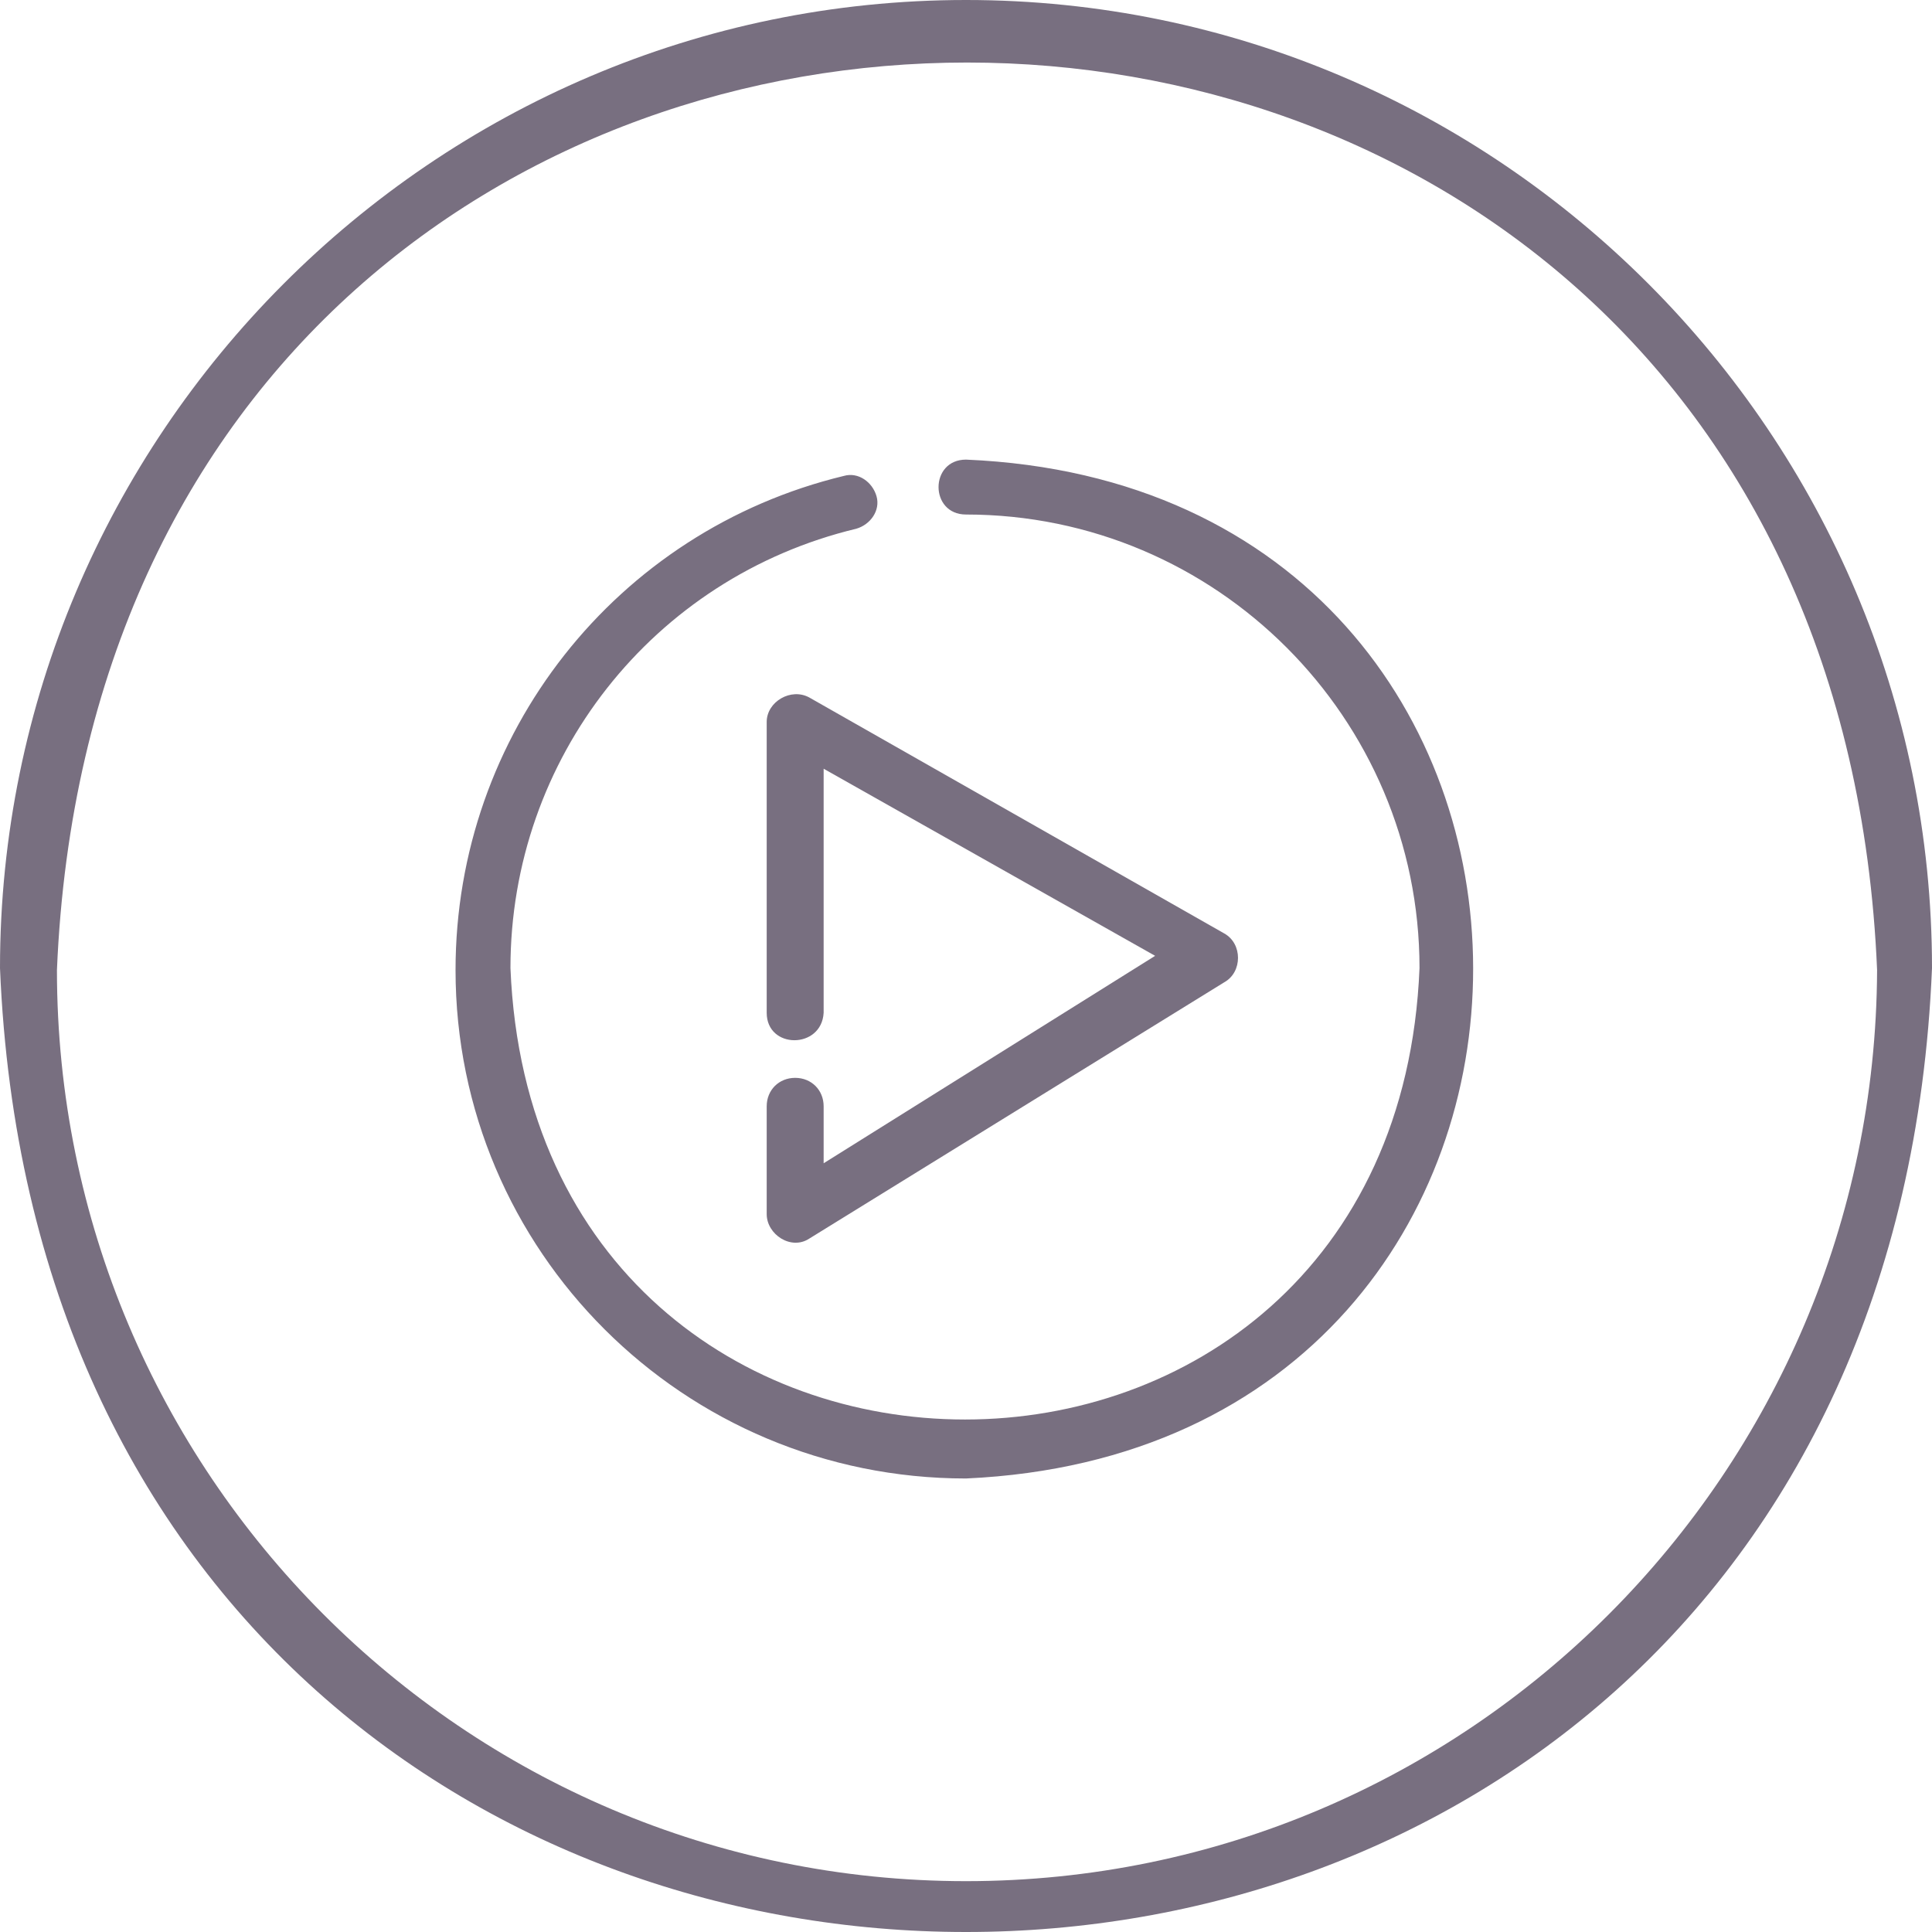
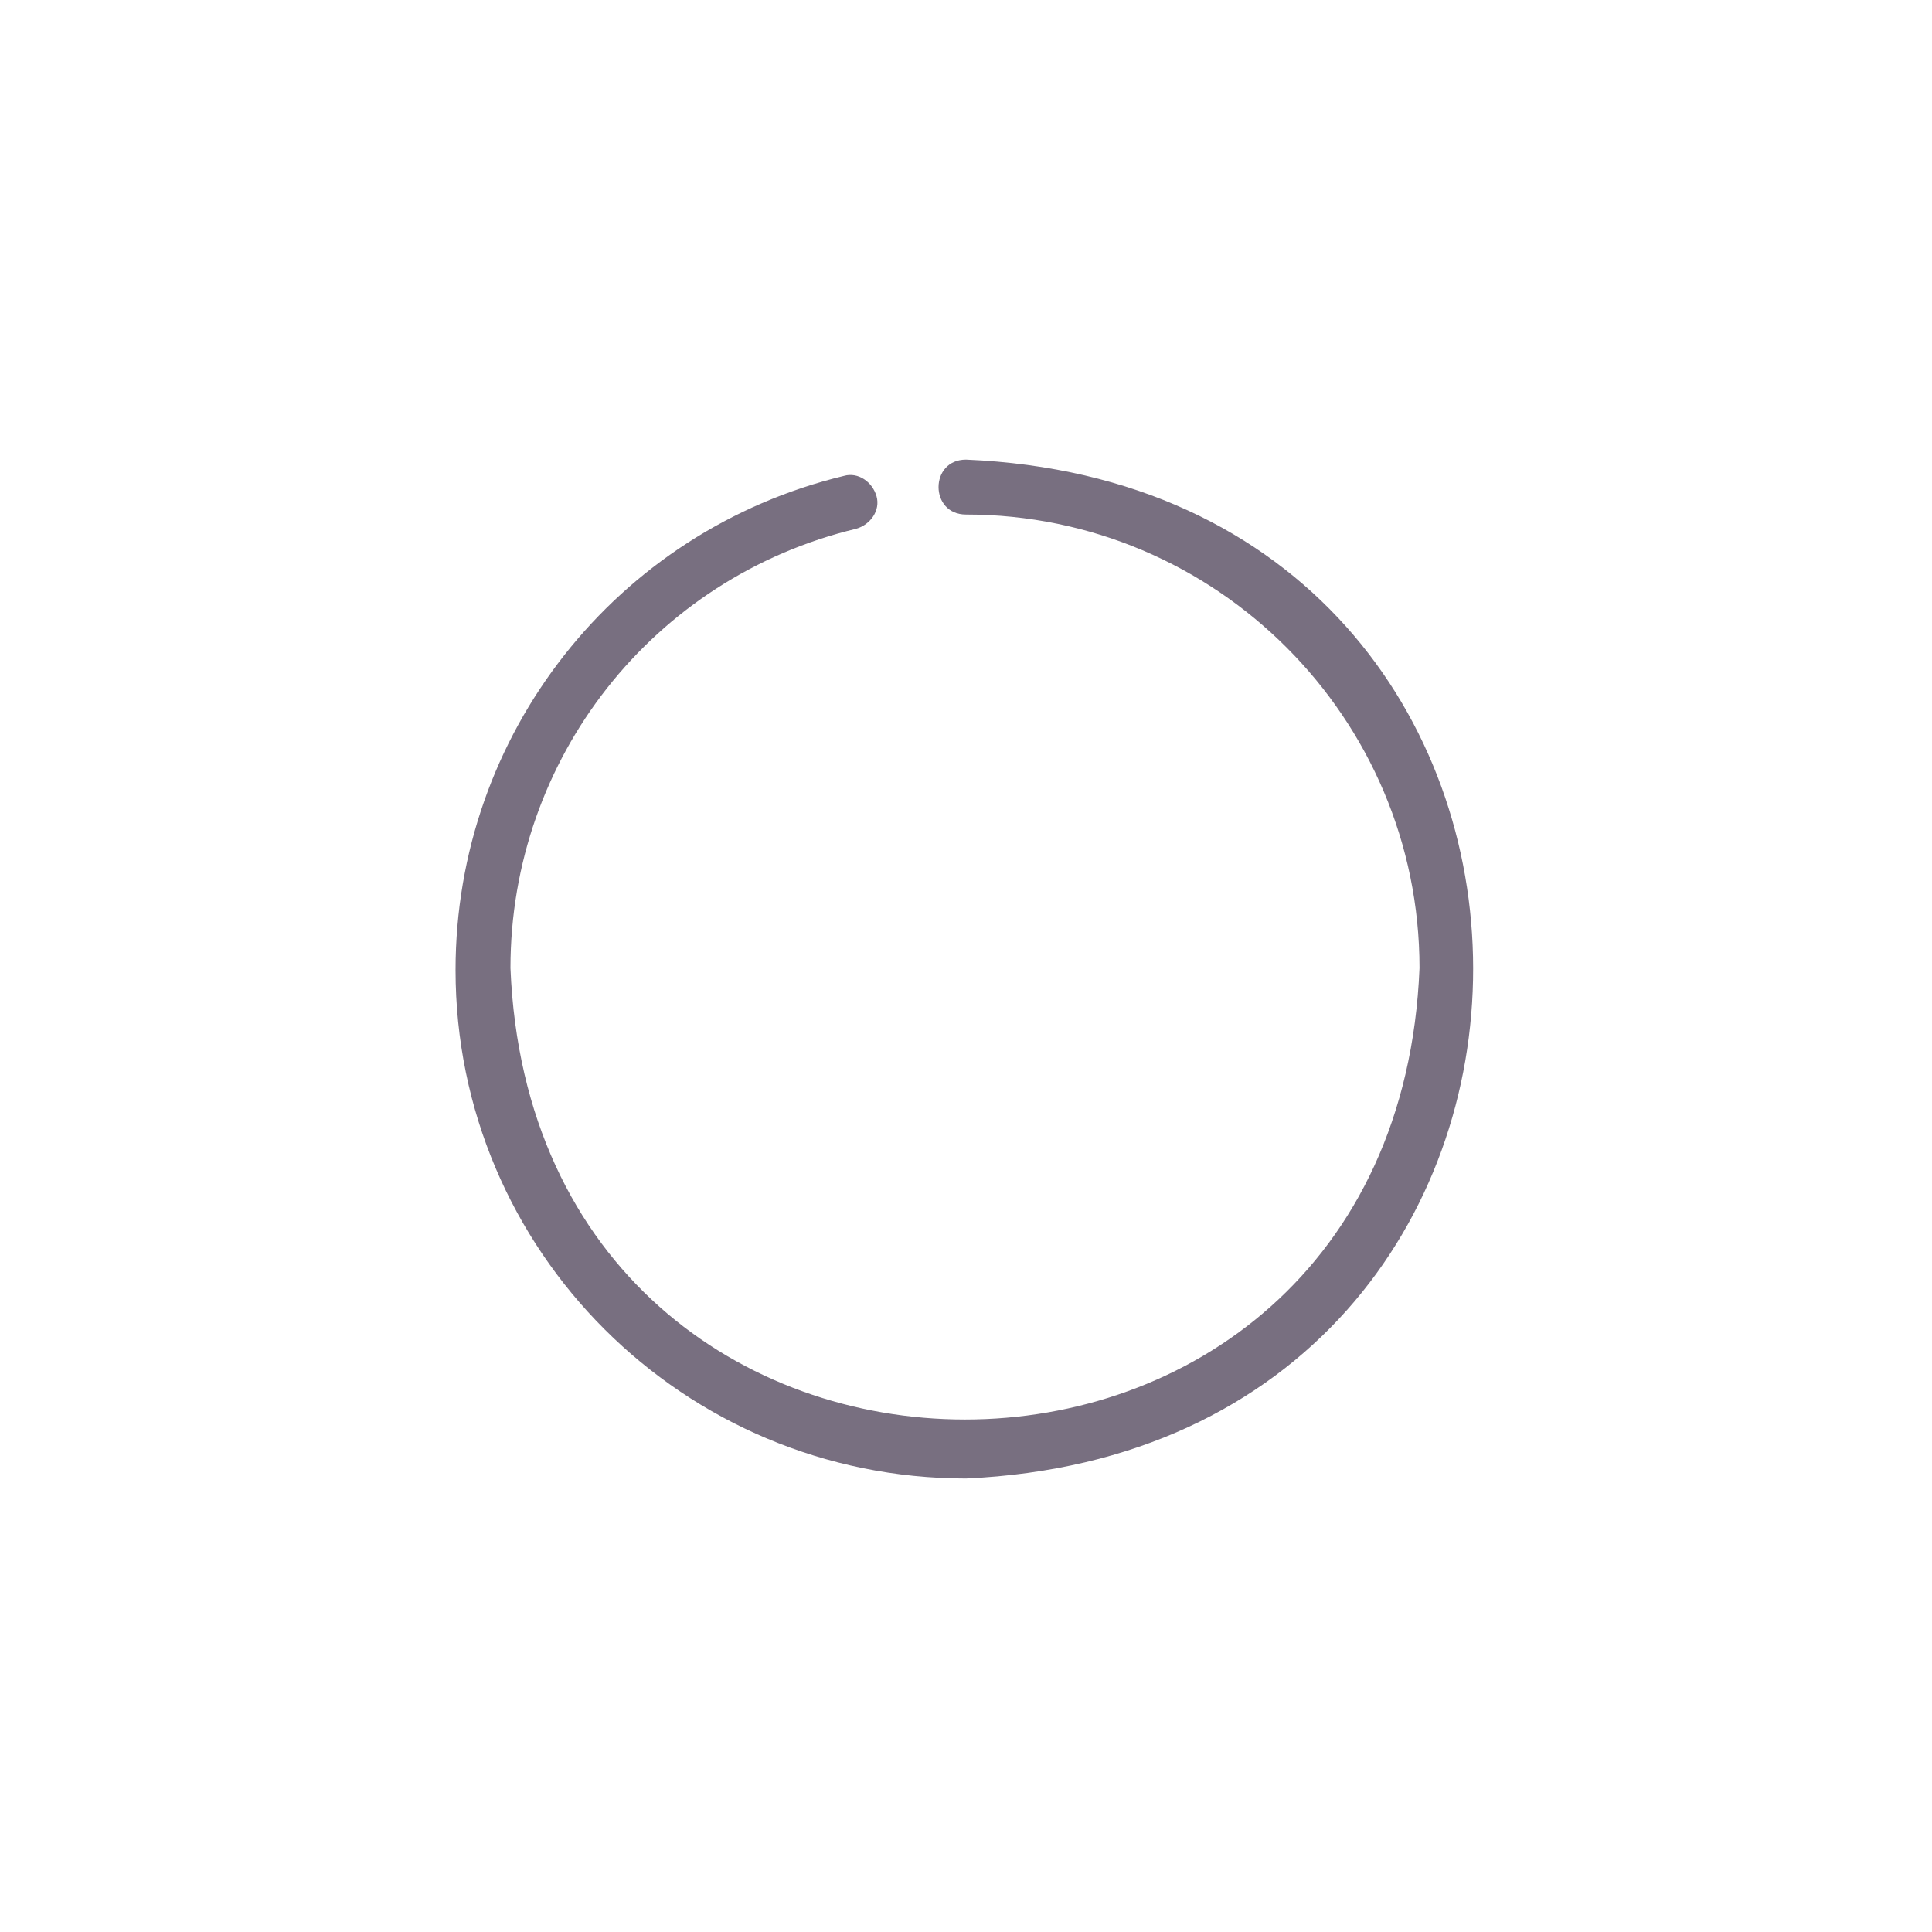
<svg xmlns="http://www.w3.org/2000/svg" version="1.1" id="Layer_1" x="0px" y="0px" viewBox="0 0 95 95" style="enable-background:new 0 0 95 95;" xml:space="preserve">
  <style type="text/css">
	.st0{fill:#786F80;}
</style>
  <g>
    <g id="Layer_1_2_">
	</g>
    <g id="Layer_2_1_">
      <g>
-         <path class="st0" d="M39.1,53c-0.8,0-1.4,0.6-1.4,1.4v5.3c0,1,1.2,1.8,2.1,1.2l20.4-12.6c0.9-0.5,0.9-1.9,0-2.4L39.8,34.3     c-0.9-0.5-2.1,0.2-2.1,1.2v14.3c0,1.8,2.7,1.8,2.8,0v-12l16.3,9.2L40.5,57.2v-2.8C40.5,53.6,39.9,53,39.1,53z" />
-         <path class="st0" d="M47.5,0C21.3,0,0,21.4,0,47.6c2.6,63.2,92.4,63.2,95,0C95,21.4,73.7,0,47.5,0z M47.5,92.5     c-24.7,0-44.7-20.1-44.7-44.8c2.5-59.5,87-59.5,89.5,0C92.2,72.4,72.2,92.5,47.5,92.5z" />
        <path class="st0" d="M47.5,22.6c-1.8,0-1.8,2.7,0,2.7c12.3,0,22.3,10,22.3,22.3c-1.2,29.6-43.5,29.6-44.7,0     c0-10.3,7-19.2,17-21.6c0.7-0.2,1.2-0.9,1-1.6c-0.2-0.7-0.9-1.2-1.6-1c-11.2,2.7-19.1,12.7-19.1,24.3c0,13.8,11.2,25,25.1,25     C80.8,71.2,80.7,24,47.5,22.6z" />
      </g>
    </g>
  </g>
</svg>